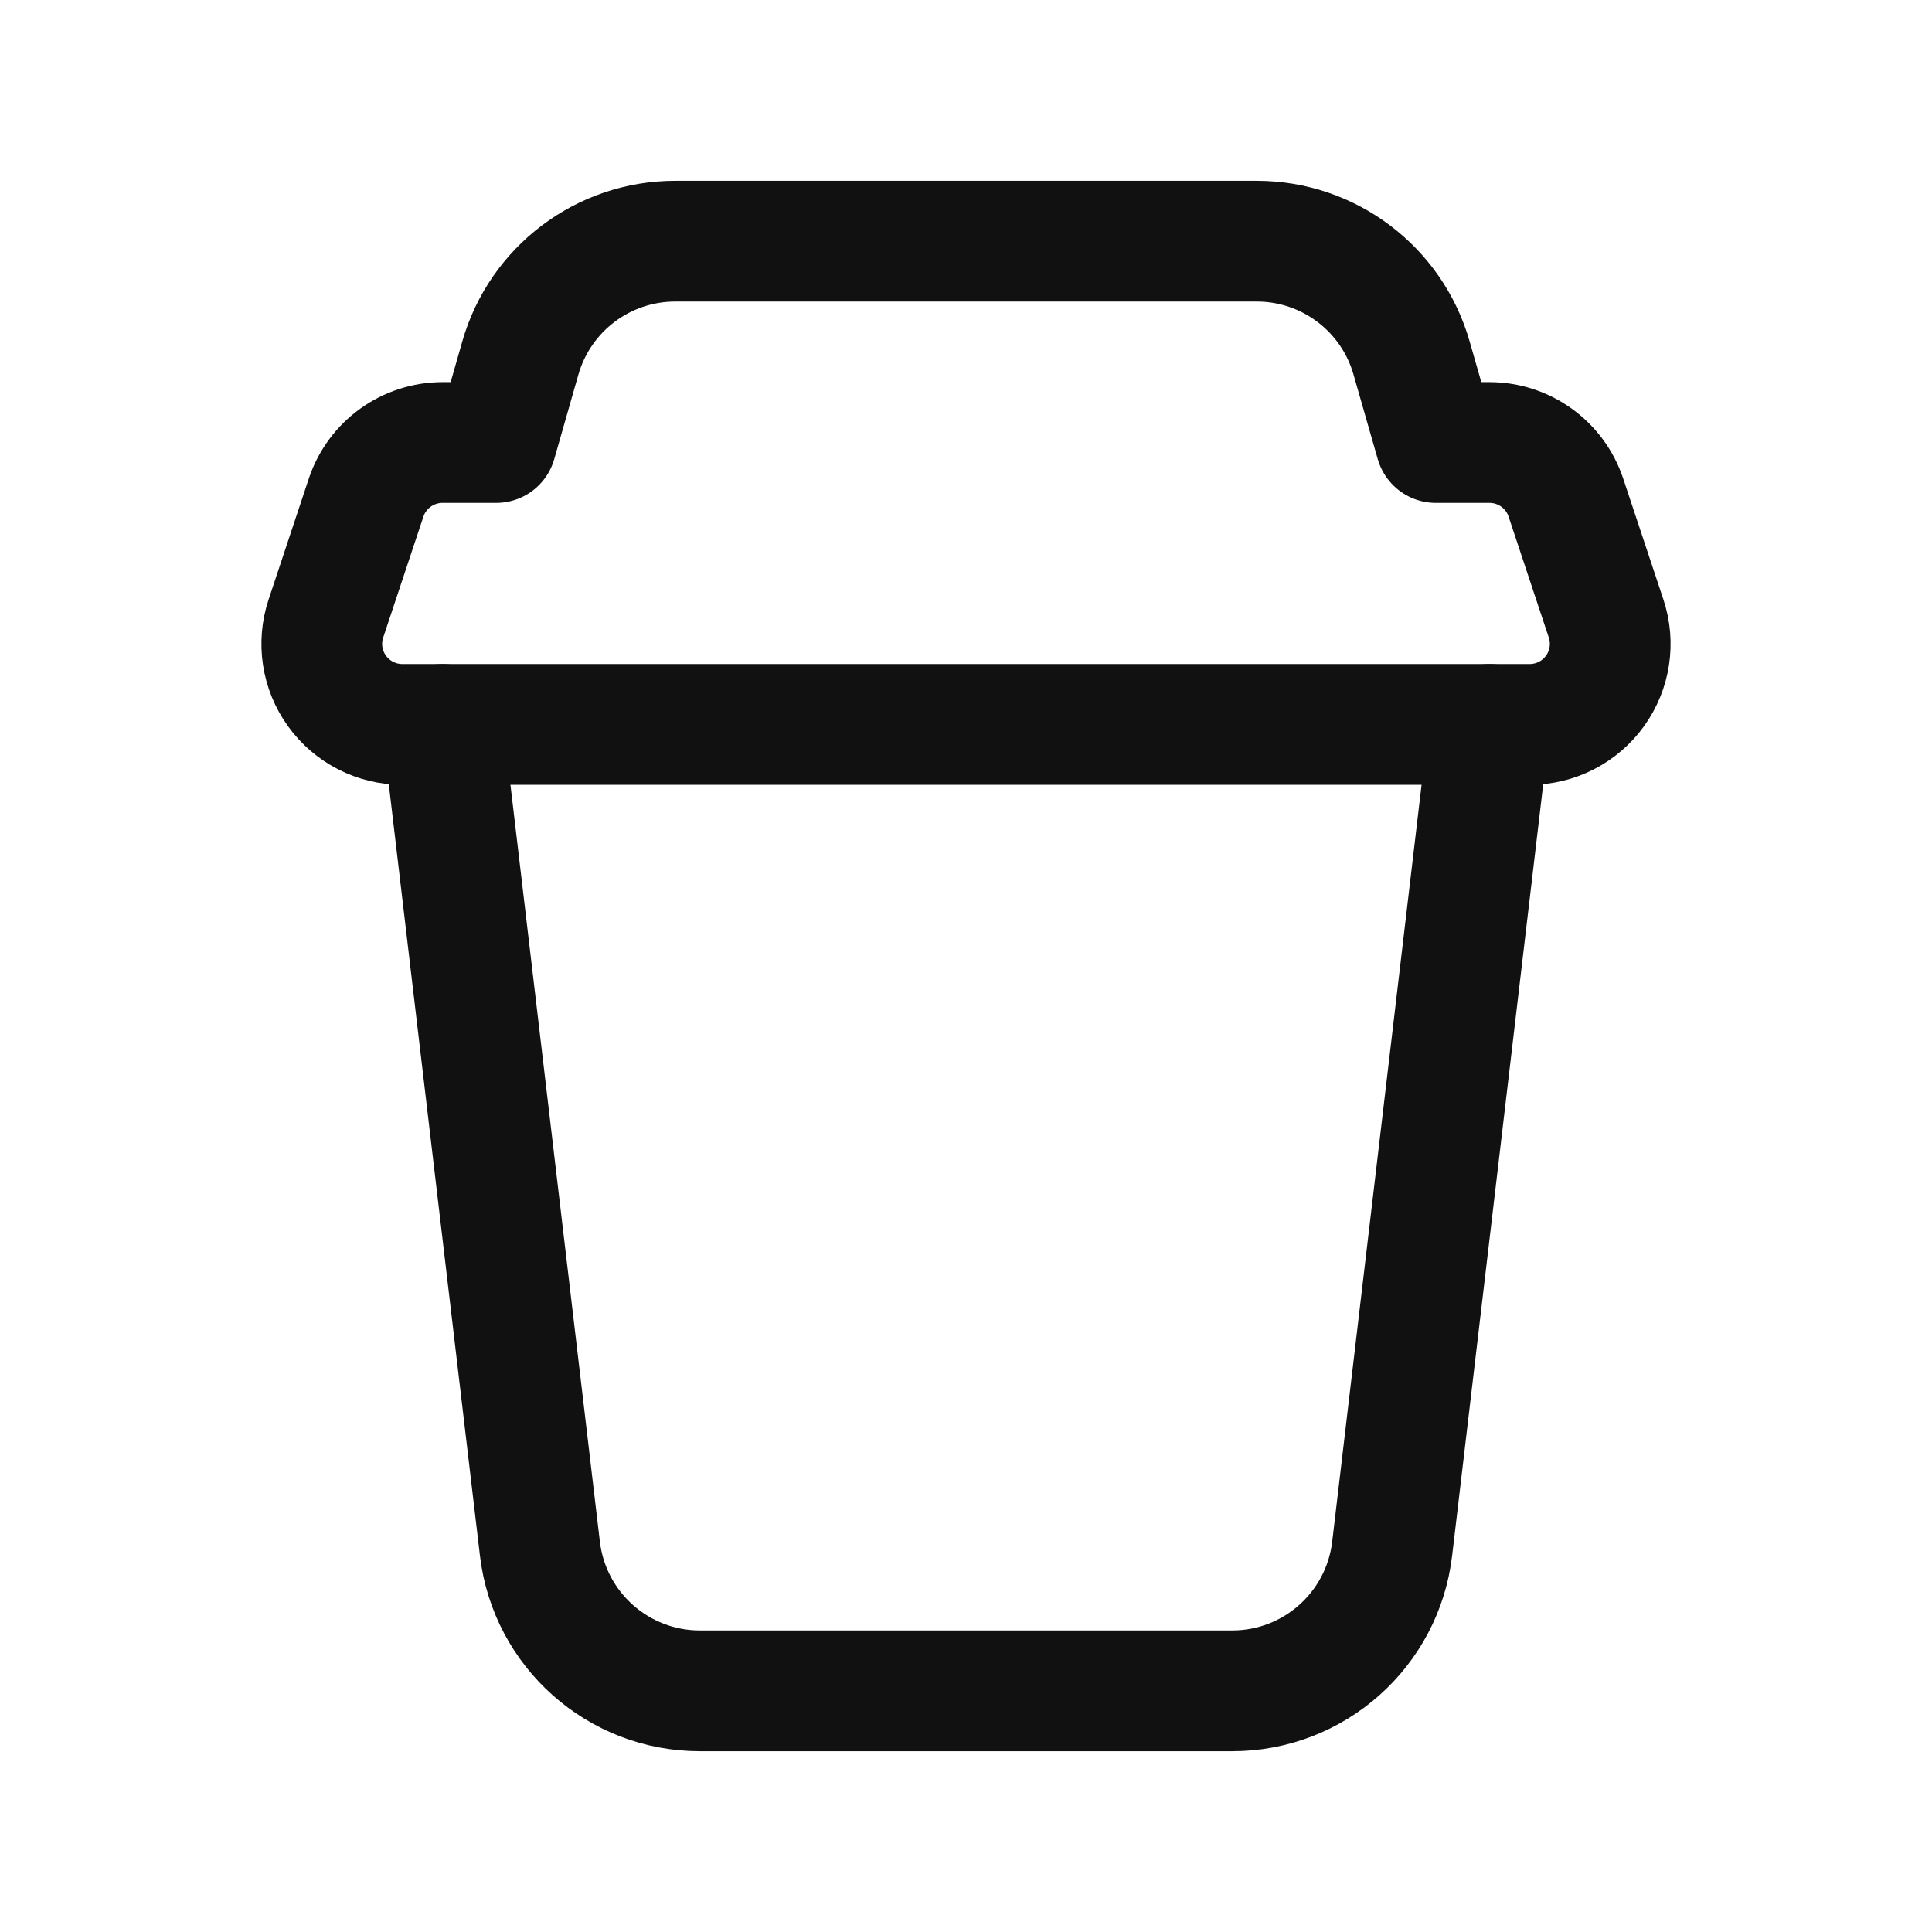
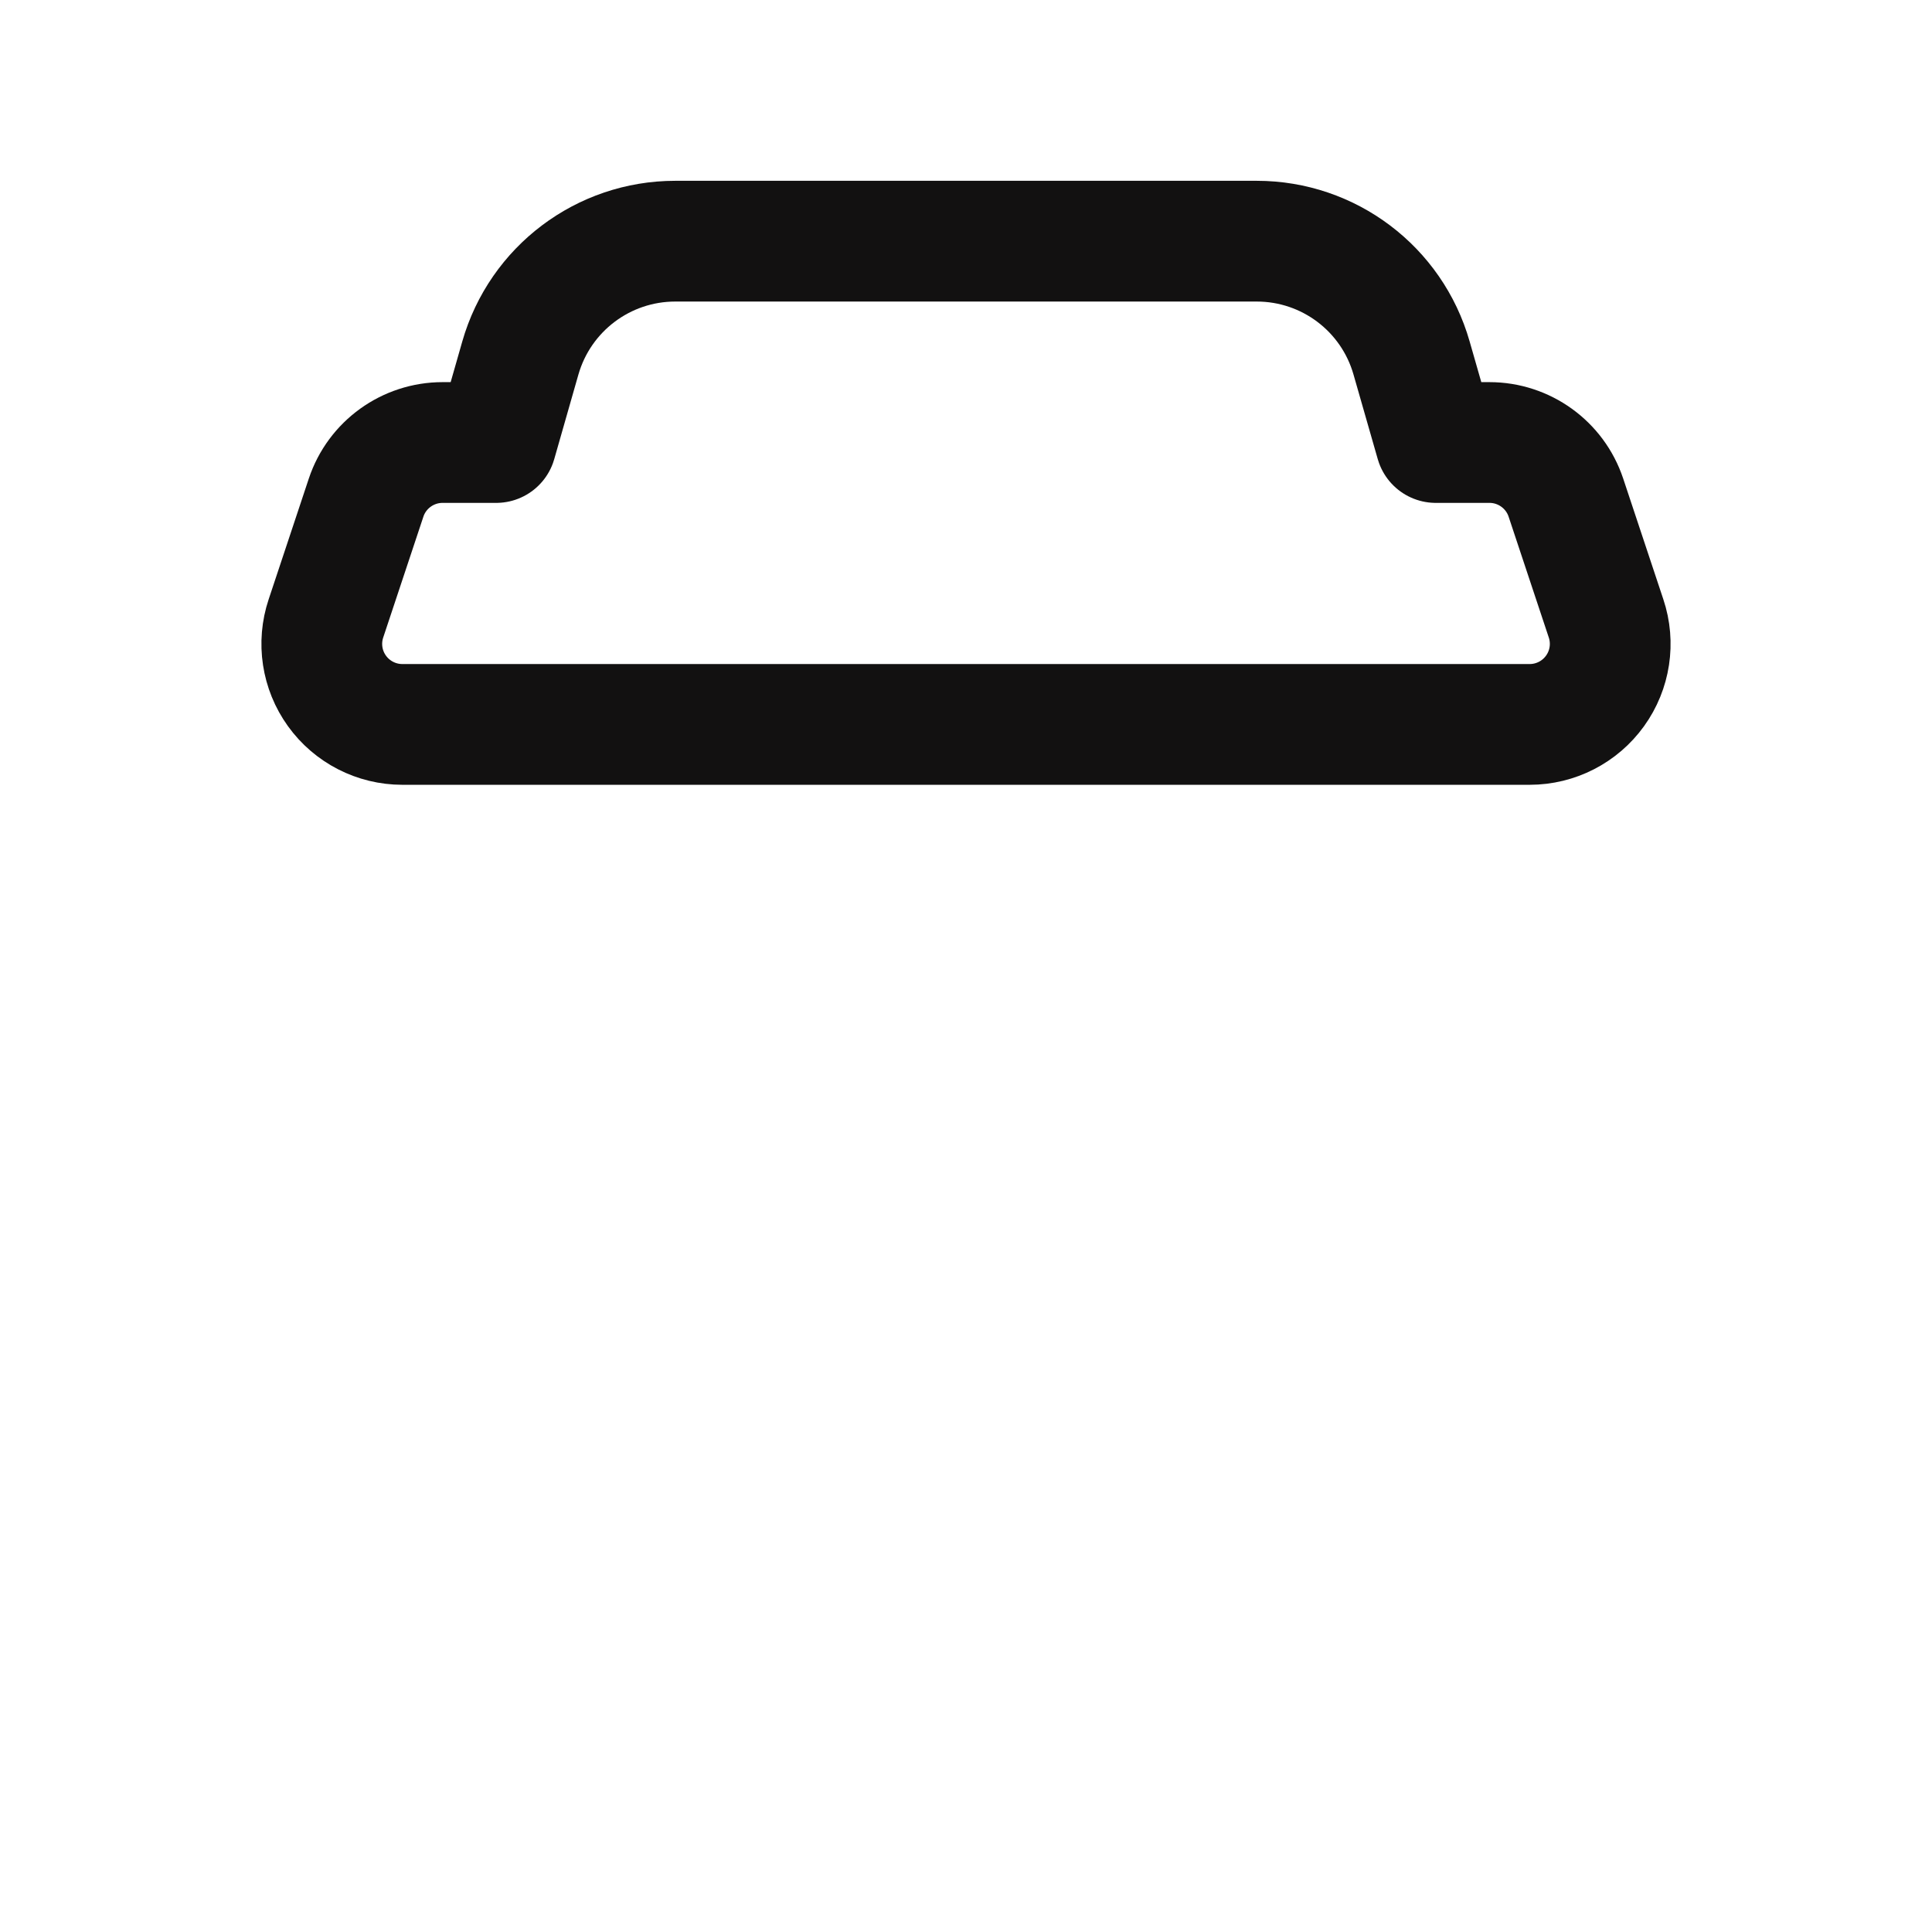
<svg xmlns="http://www.w3.org/2000/svg" width="24" height="24" viewBox="0 0 24 24" fill="none">
-   <path d="M18.503 8.999L17.294 19.238C17.175 20.245 16.322 21.004 15.307 21.004H8.694C7.68 21.004 6.826 20.245 6.707 19.238L5.497 8.999" stroke="#121111" stroke-width="1.5" stroke-linecap="round" stroke-linejoin="round" />
  <path fill-rule="evenodd" clip-rule="evenodd" d="M15.612 2.996H8.388C7.495 2.996 6.71 3.588 6.464 4.447L6.164 5.497H5.498C5.067 5.497 4.684 5.773 4.548 6.181L4.049 7.682C3.947 7.987 3.998 8.322 4.186 8.583C4.374 8.844 4.676 8.999 4.998 8.999H19.002C19.324 8.999 19.626 8.844 19.814 8.583C20.002 8.322 20.053 7.987 19.951 7.682L19.452 6.181C19.316 5.773 18.933 5.497 18.503 5.497H17.836L17.535 4.447C17.29 3.588 16.505 2.996 15.612 2.996Z" stroke="#121111" stroke-width="1.5" stroke-linecap="round" stroke-linejoin="round" />
</svg>